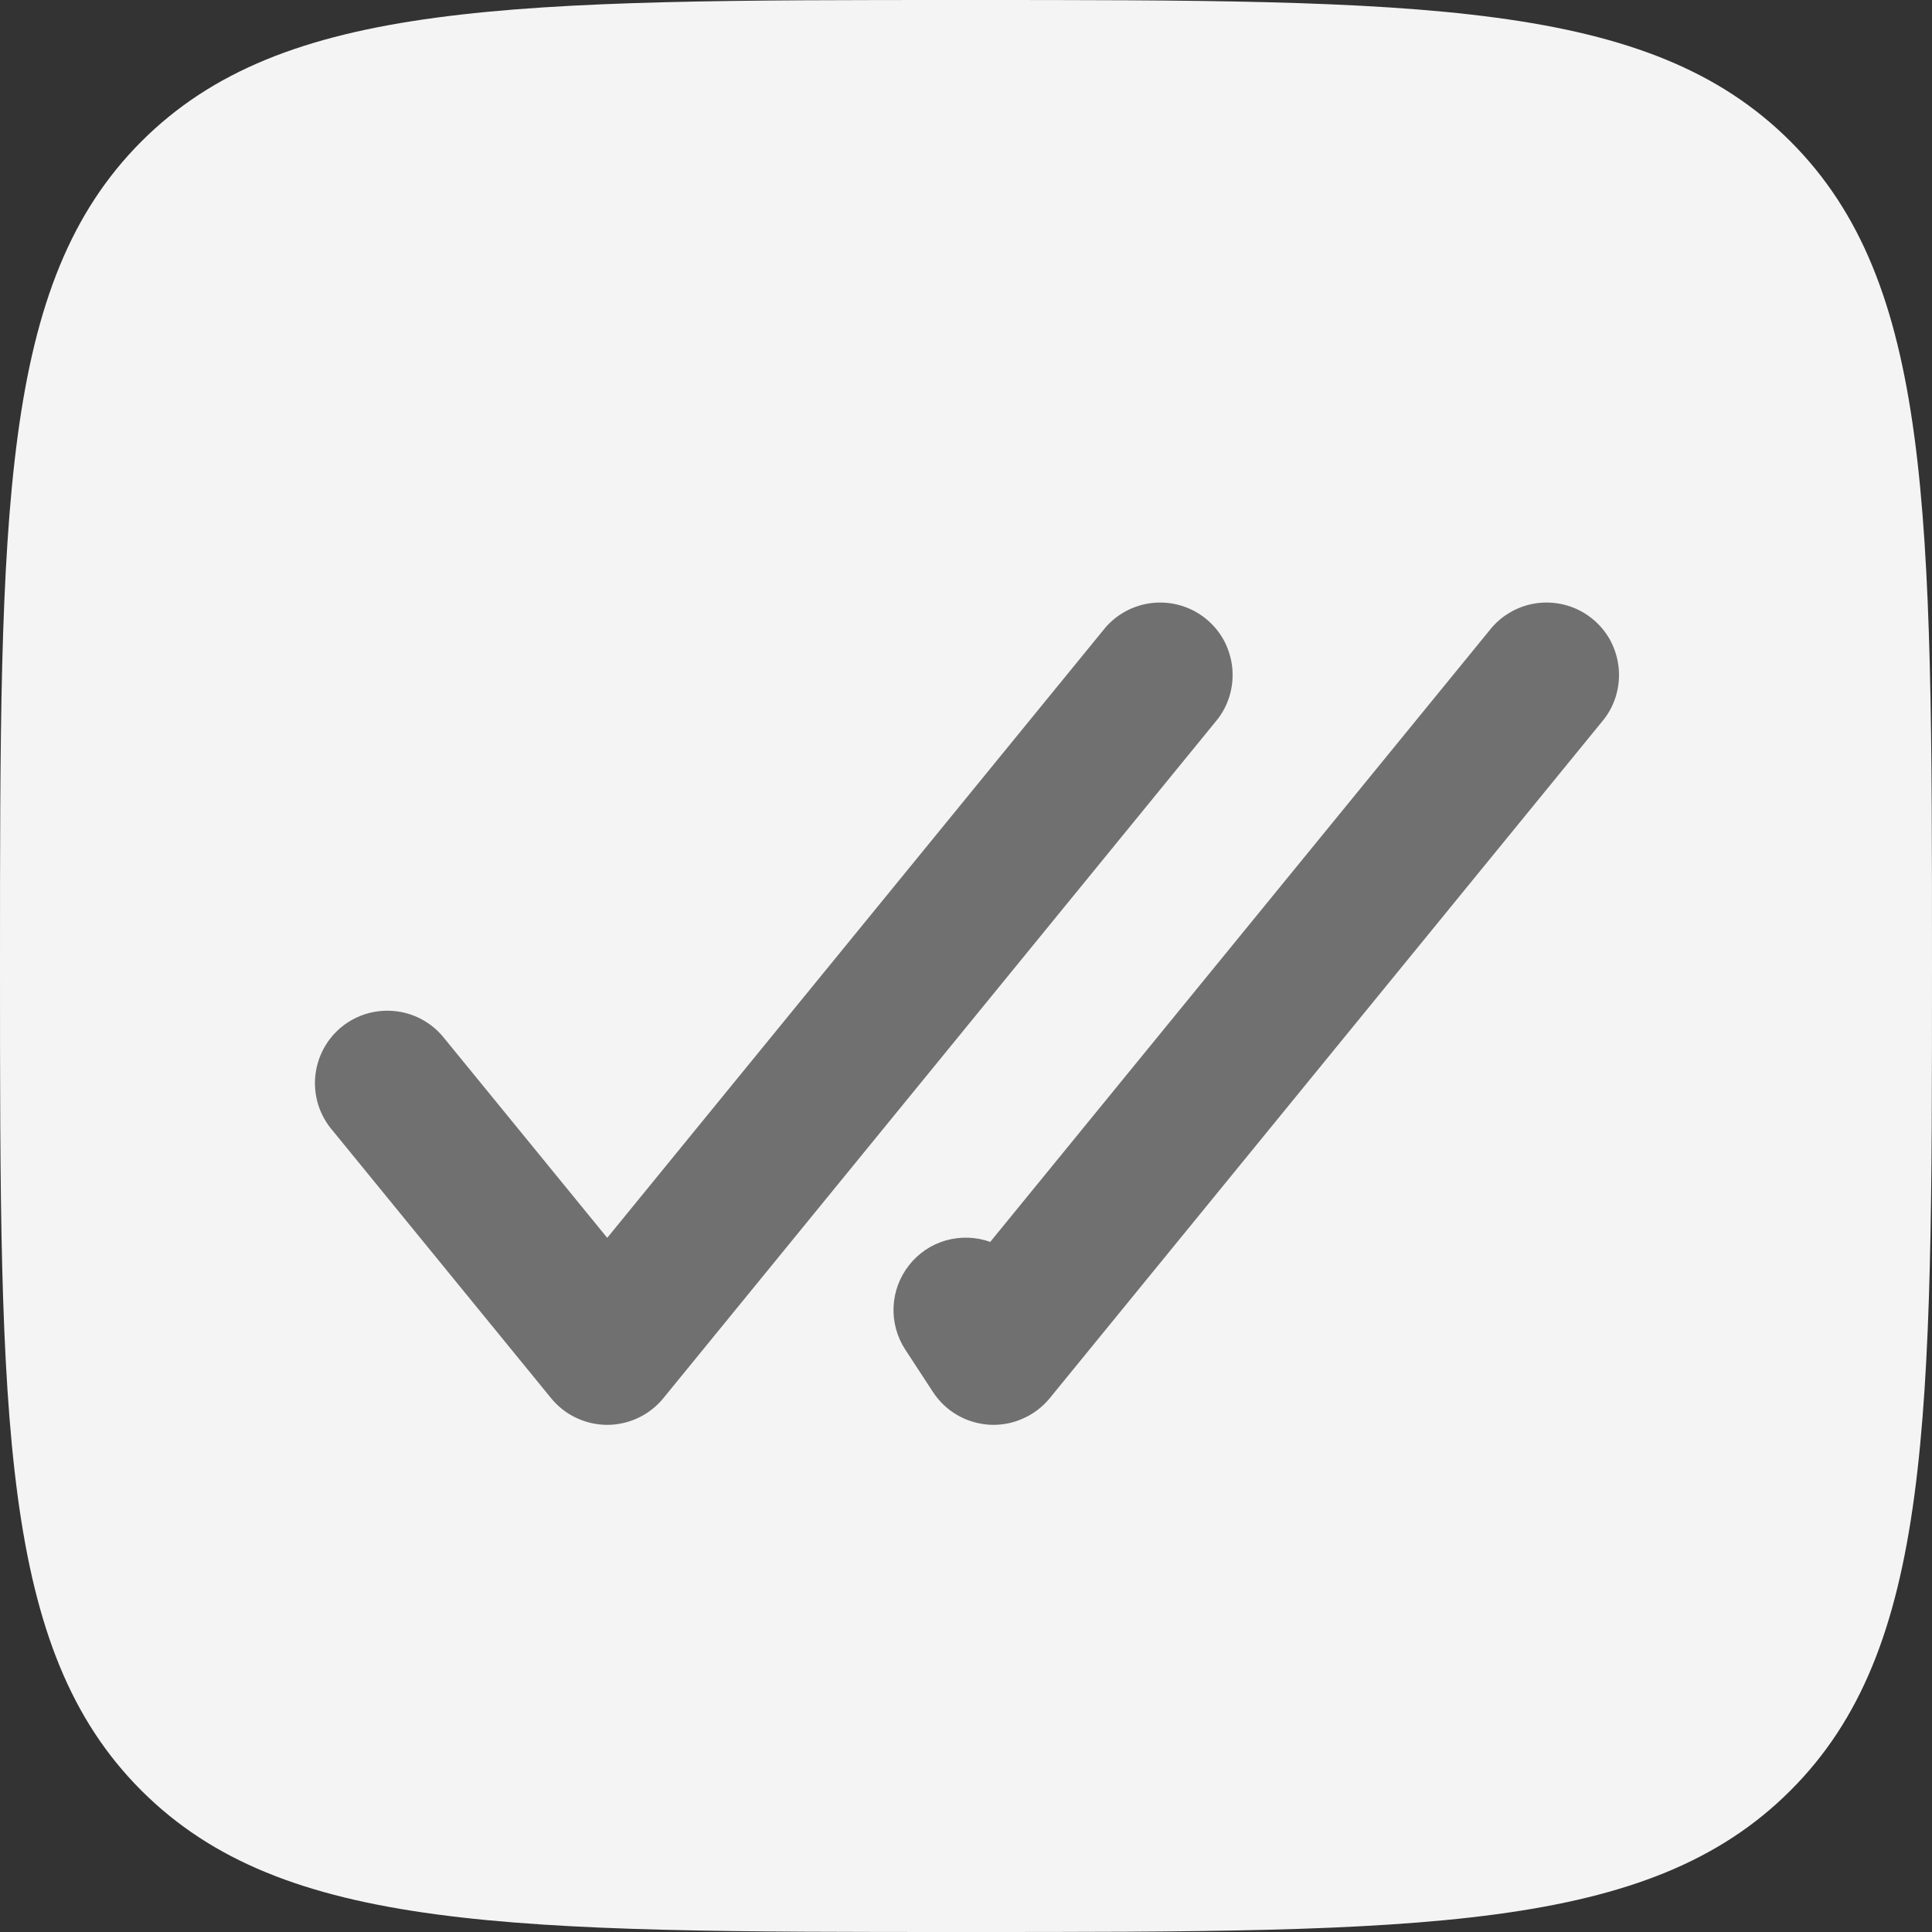
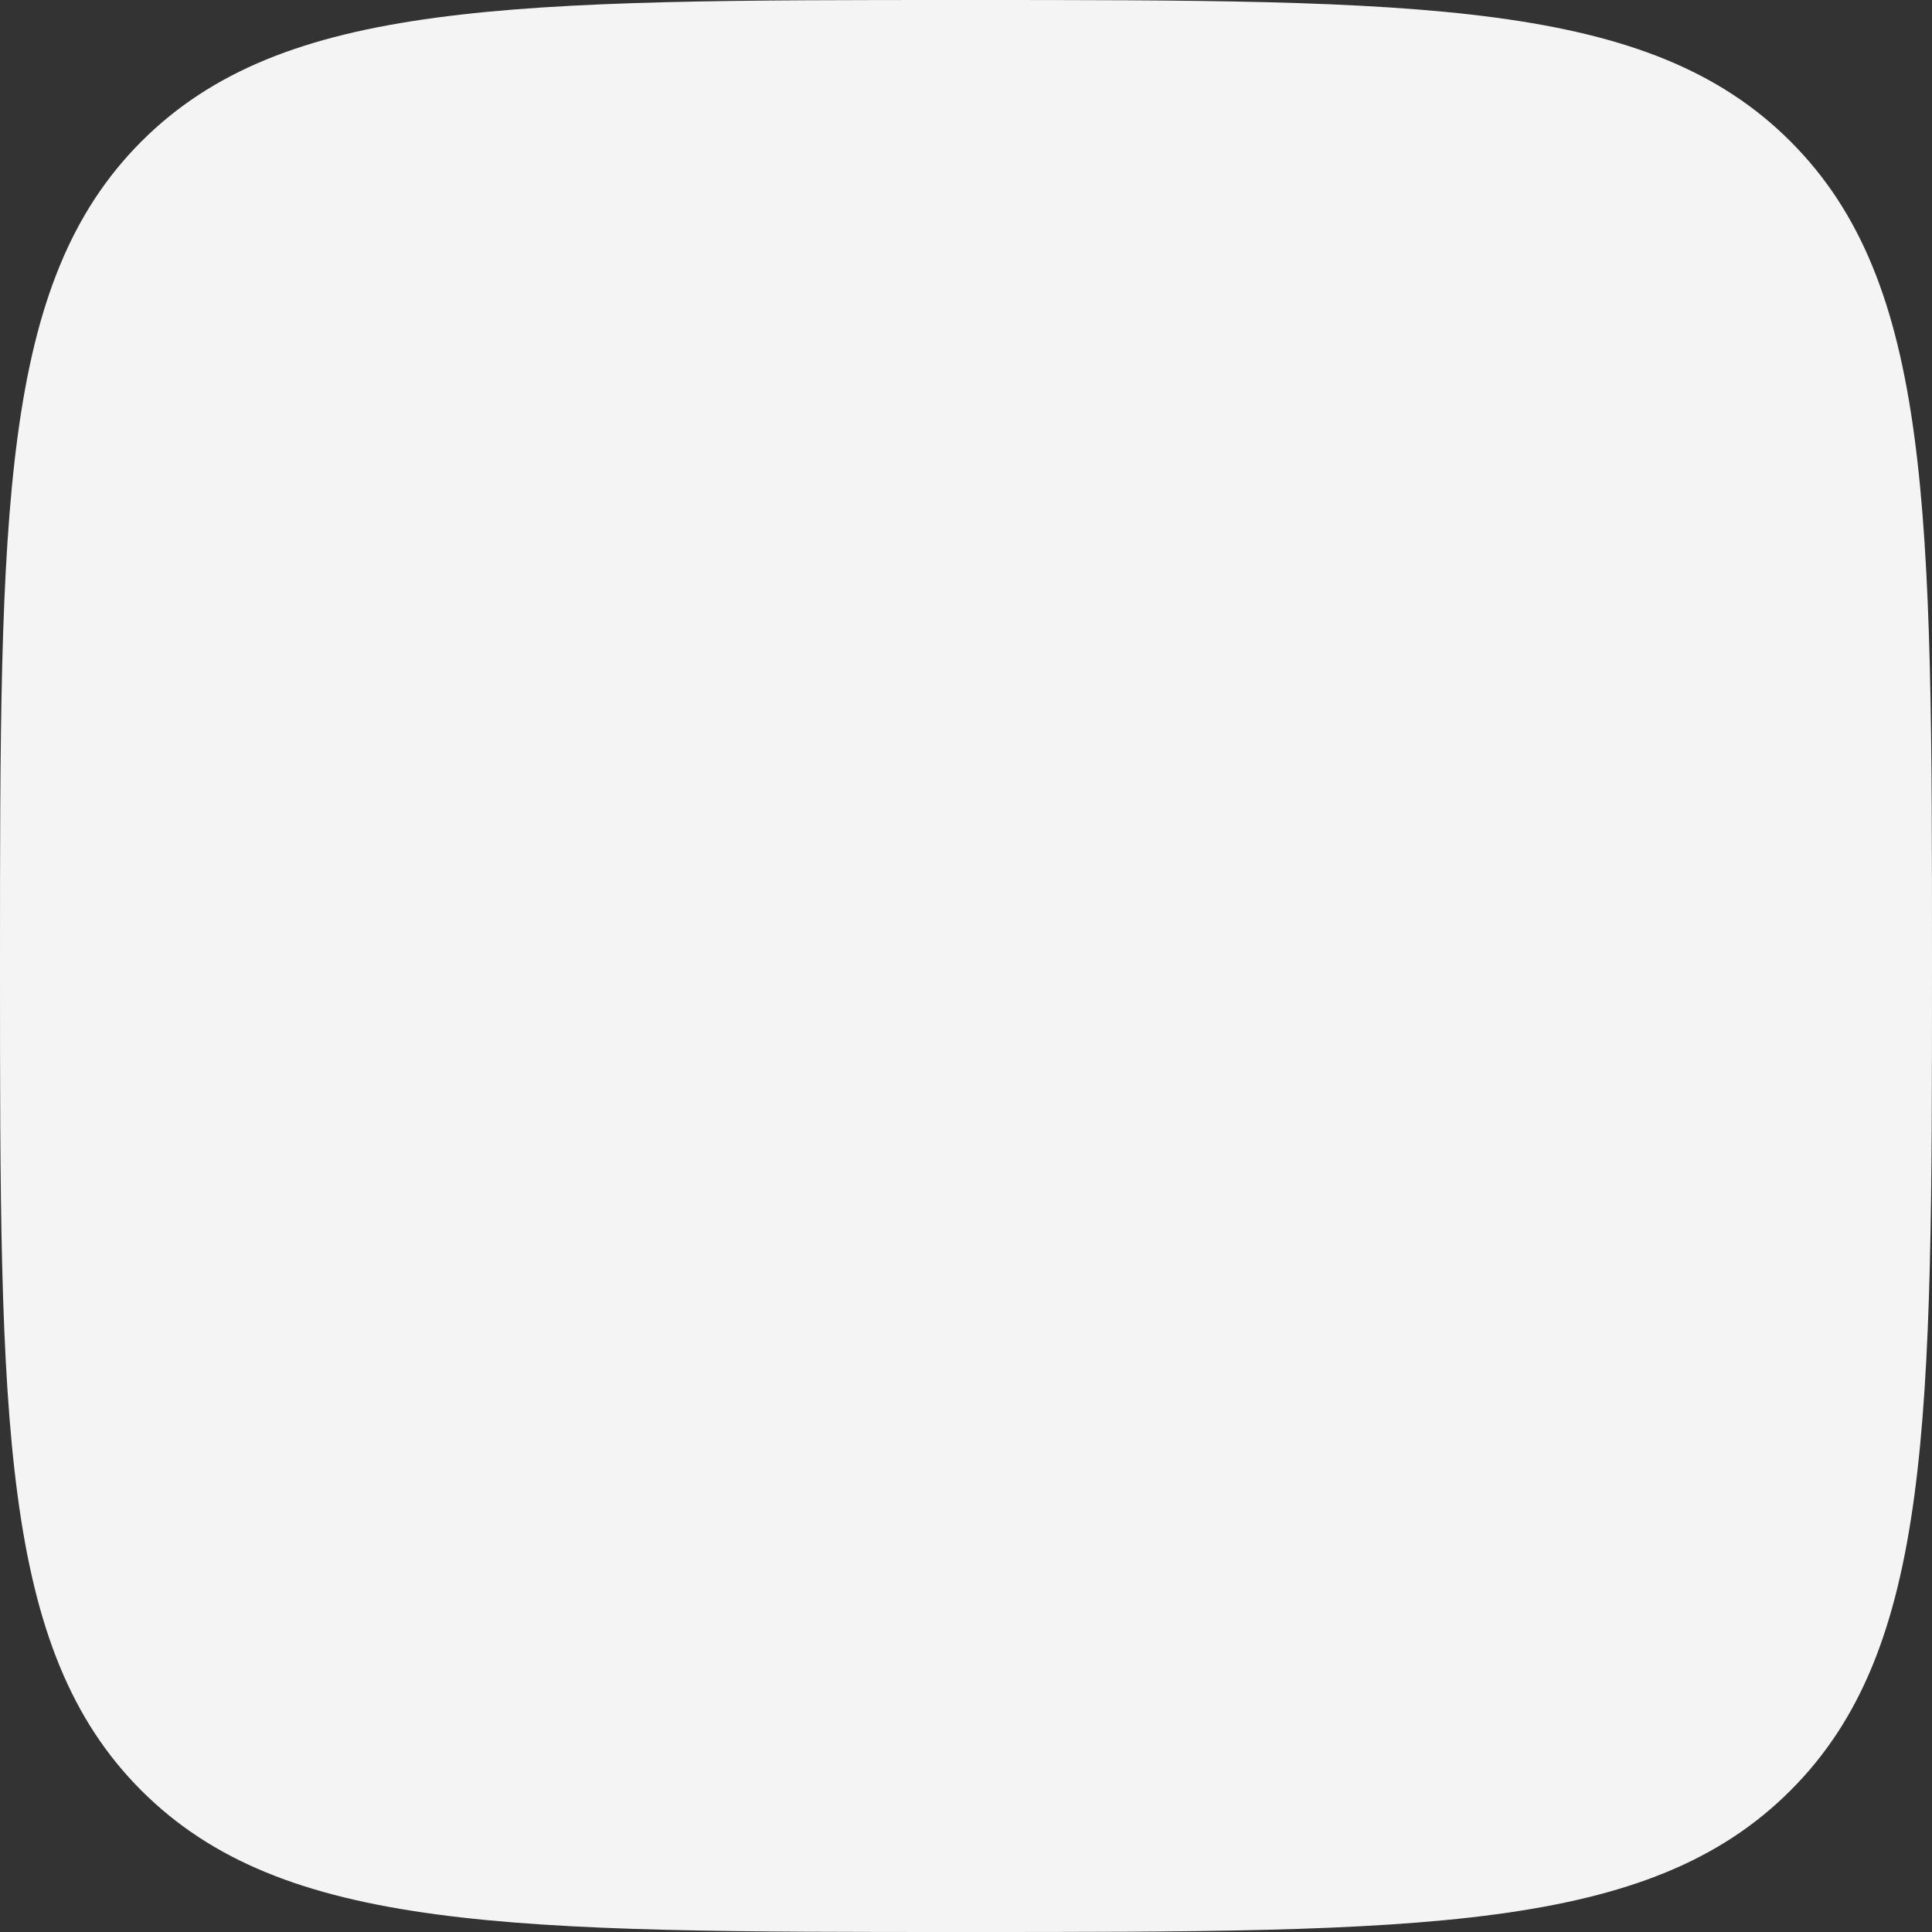
<svg xmlns="http://www.w3.org/2000/svg" width="20" height="20" viewBox="0 0 20 20" fill="none">
  <rect x="0" y="0" width="20" height="20" fill="#333333" stroke="none" />
  <path d="M1.464 18.536C2.93 20 5.286 20 10 20C14.714 20 17.071 20 18.535 18.535C20 17.072 20 14.714 20 10C20 5.286 20 2.929 18.535 1.464C17.072 0 14.714 0 10 0C5.286 0 2.929 0 1.464 1.464C0 2.93 0 5.286 0 10C0 14.714 0 17.072 1.464 18.536Z" fill="#F4F4F4" />
-   <path d="M16.581 7.474C16.646 7.398 16.695 7.31 16.725 7.215C16.755 7.119 16.766 7.019 16.757 6.92C16.748 6.82 16.719 6.724 16.673 6.635C16.626 6.547 16.562 6.469 16.484 6.406C16.407 6.343 16.318 6.296 16.222 6.268C16.126 6.24 16.026 6.231 15.927 6.242C15.827 6.253 15.731 6.284 15.644 6.333C15.557 6.381 15.48 6.447 15.419 6.526L10.251 12.856C10.103 12.803 9.942 12.798 9.791 12.841C9.64 12.884 9.507 12.974 9.41 13.098C9.313 13.221 9.257 13.372 9.25 13.529C9.243 13.685 9.286 13.841 9.372 13.972L9.658 14.41C9.723 14.509 9.809 14.591 9.912 14.65C10.014 14.709 10.129 14.742 10.246 14.749C10.364 14.755 10.482 14.733 10.589 14.685C10.697 14.638 10.792 14.565 10.867 14.474L16.581 7.474ZM12.581 7.474C12.646 7.398 12.695 7.31 12.725 7.215C12.755 7.119 12.766 7.019 12.757 6.92C12.748 6.82 12.719 6.724 12.673 6.635C12.626 6.547 12.562 6.469 12.484 6.406C12.407 6.343 12.318 6.296 12.222 6.268C12.126 6.24 12.026 6.231 11.927 6.242C11.827 6.253 11.731 6.284 11.644 6.333C11.557 6.381 11.48 6.447 11.419 6.526L6.286 12.814L4.581 10.726C4.454 10.577 4.273 10.483 4.078 10.466C3.883 10.448 3.688 10.507 3.536 10.631C3.384 10.755 3.287 10.934 3.265 11.129C3.243 11.324 3.298 11.519 3.419 11.674L5.705 14.474C5.775 14.56 5.864 14.63 5.964 14.677C6.065 14.725 6.175 14.75 6.286 14.75C6.397 14.75 6.507 14.725 6.608 14.677C6.708 14.63 6.797 14.56 6.867 14.474L12.581 7.474Z" fill="#707070" />
</svg>